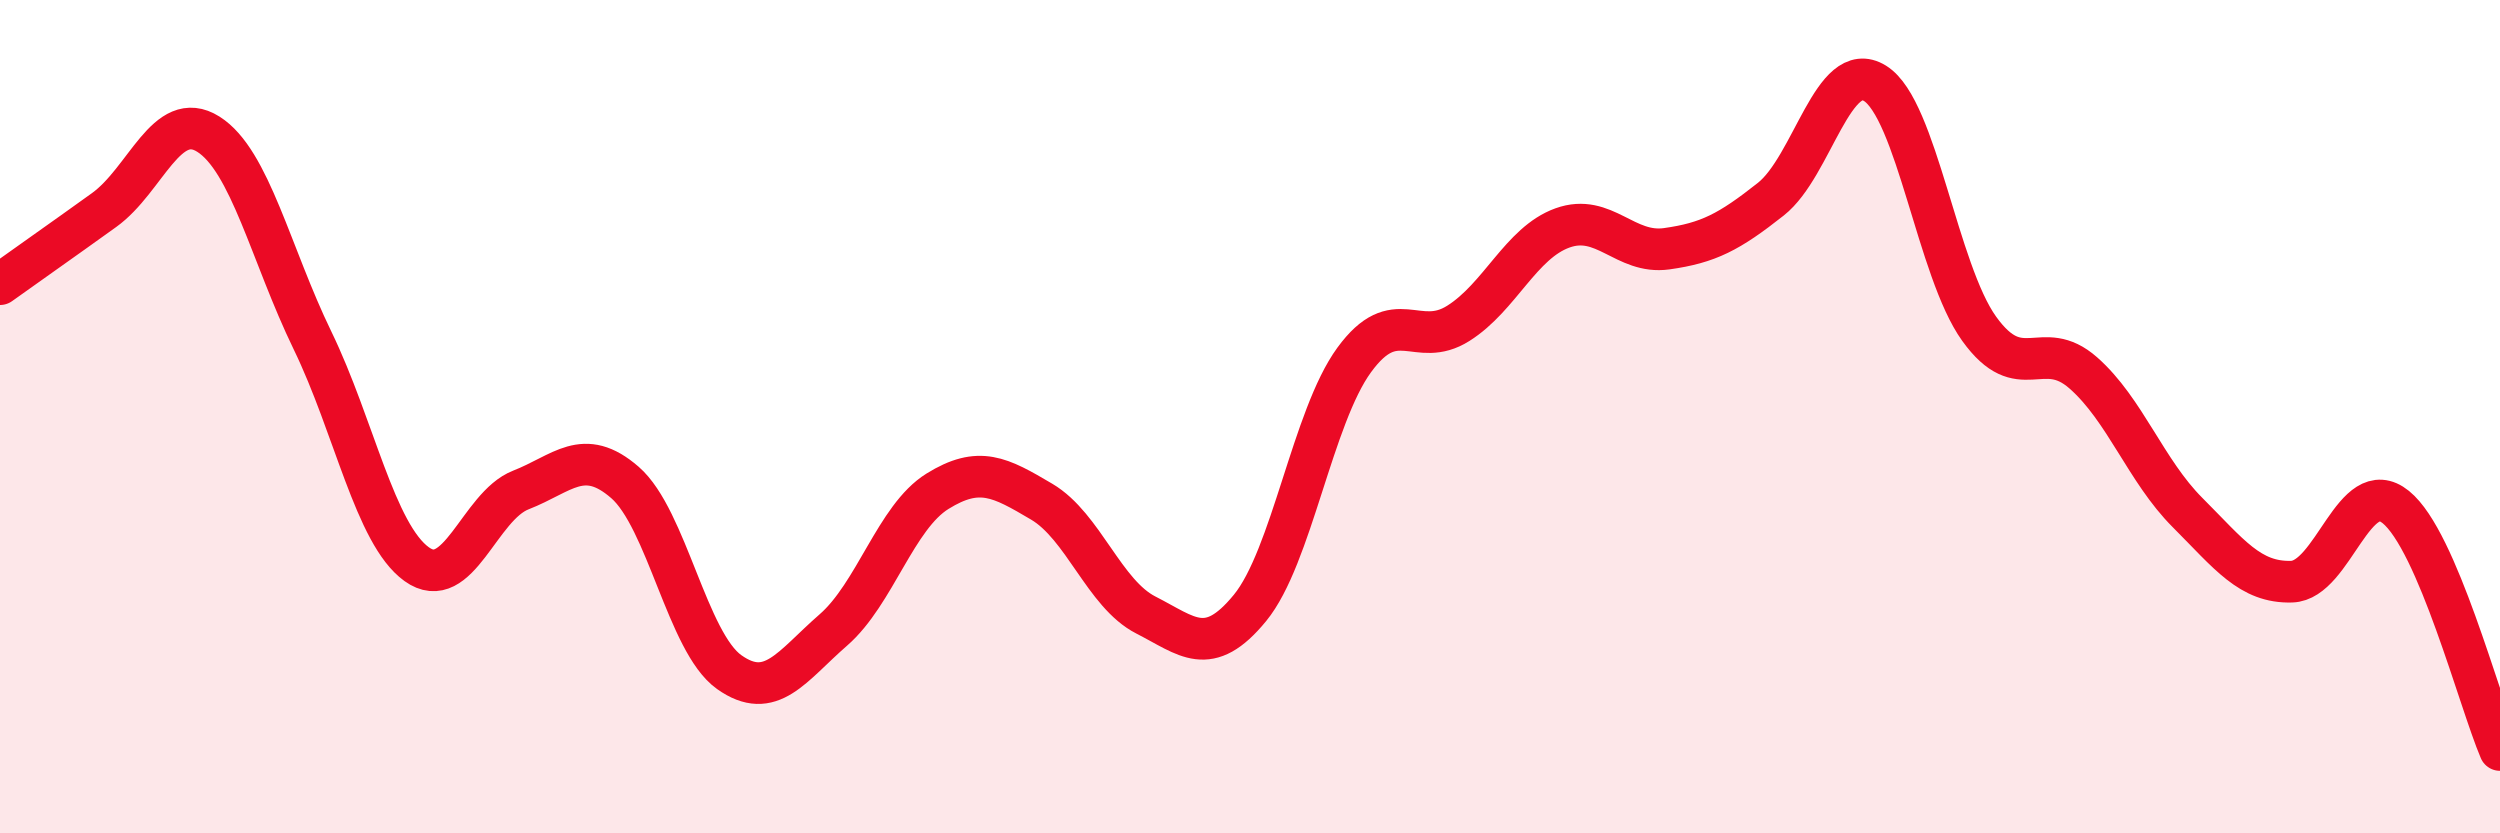
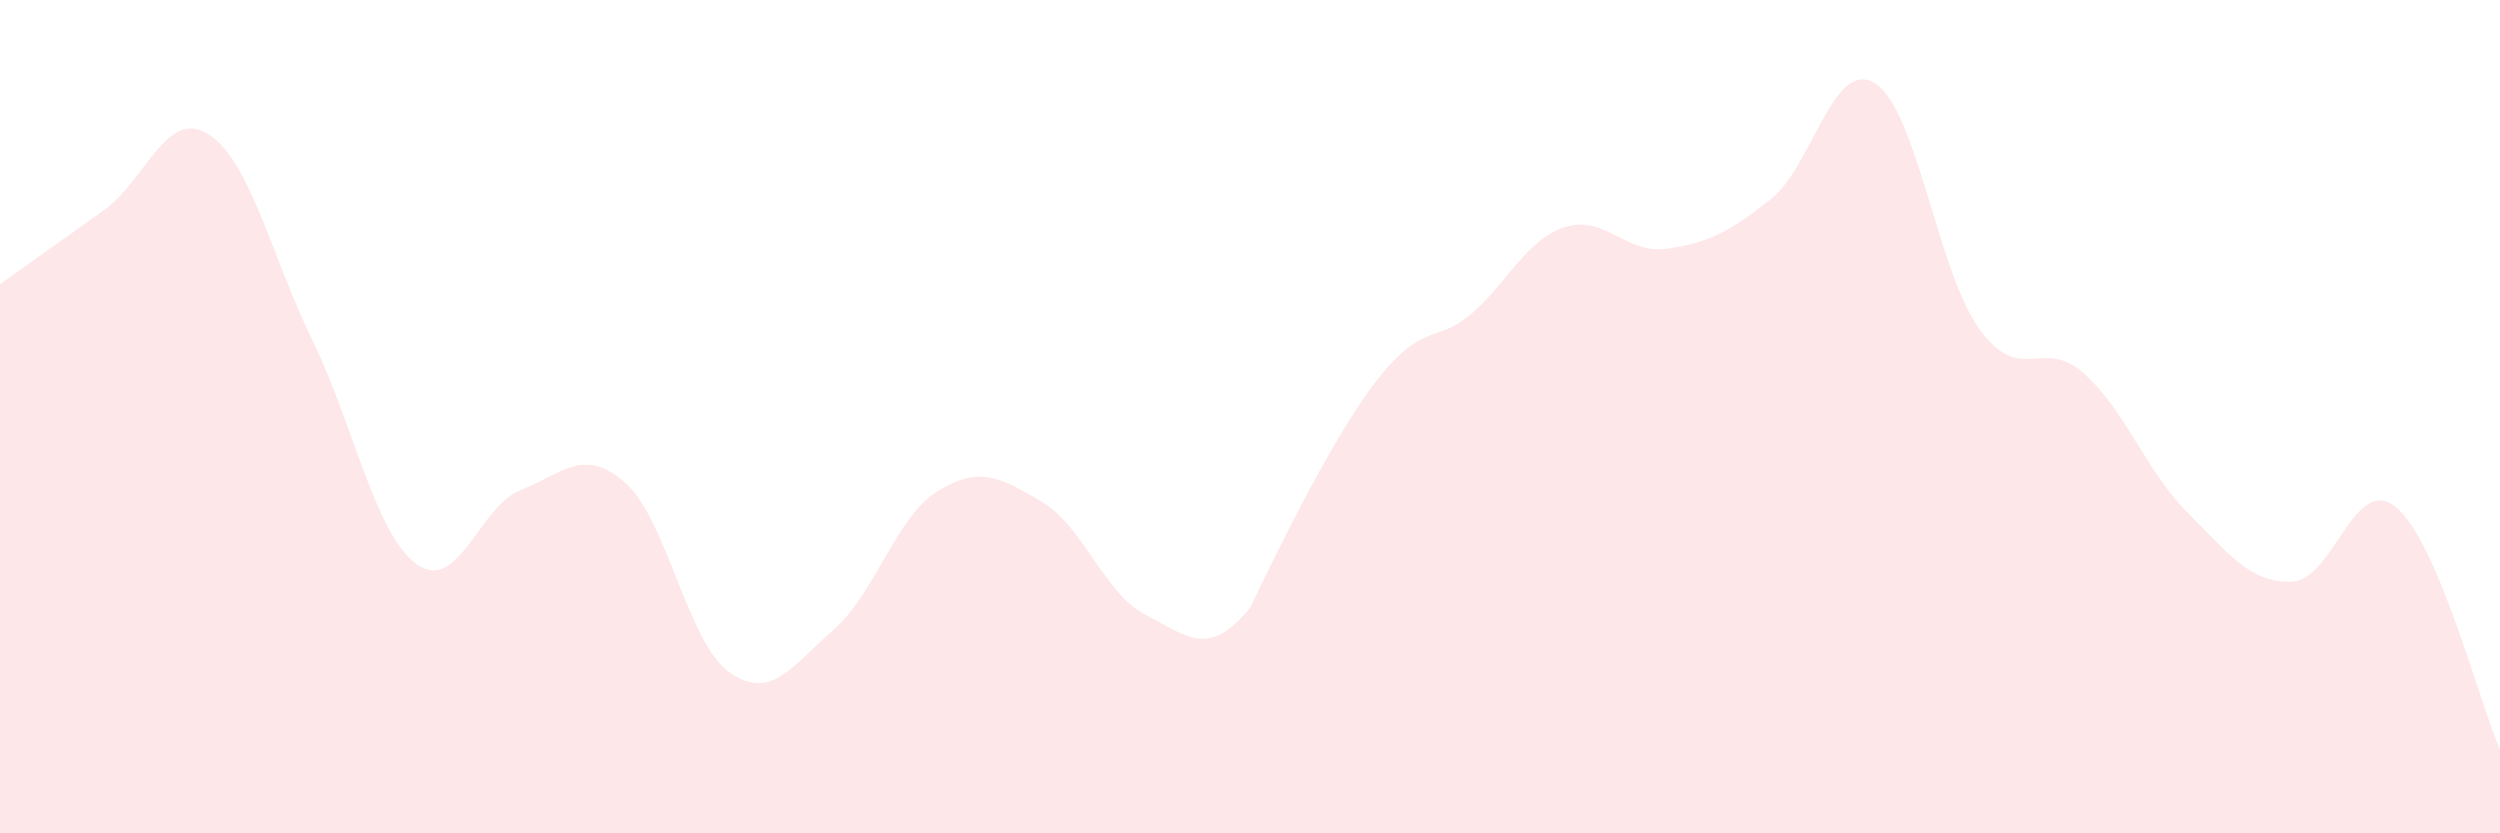
<svg xmlns="http://www.w3.org/2000/svg" width="60" height="20" viewBox="0 0 60 20">
-   <path d="M 0,6.82 C 0.5,6.46 1.5,5.76 2.5,5.04 C 3.5,4.32 4,2.59 5,3.22 C 6,3.85 6.5,6.11 7.5,8.17 C 8.5,10.23 9,12.82 10,13.54 C 11,14.26 11.5,12.15 12.5,11.76 C 13.5,11.37 14,10.71 15,11.58 C 16,12.45 16.5,15.42 17.5,16.13 C 18.5,16.84 19,15.99 20,15.12 C 21,14.25 21.5,12.41 22.5,11.79 C 23.5,11.17 24,11.45 25,12.04 C 26,12.63 26.5,14.25 27.5,14.76 C 28.5,15.27 29,15.81 30,14.59 C 31,13.37 31.5,10.01 32.5,8.64 C 33.5,7.27 34,8.39 35,7.76 C 36,7.13 36.5,5.83 37.5,5.47 C 38.5,5.11 39,6.11 40,5.97 C 41,5.83 41.5,5.57 42.5,4.78 C 43.5,3.99 44,1.38 45,2 C 46,2.62 46.5,6.5 47.5,7.89 C 48.5,9.28 49,8.07 50,8.95 C 51,9.83 51.5,11.3 52.5,12.3 C 53.5,13.3 54,13.99 55,13.96 C 56,13.93 56.5,11.36 57.5,12.17 C 58.5,12.98 59.5,16.83 60,18L60 20L0 20Z" fill="#EB0A25" opacity="0.1" stroke-linecap="round" stroke-linejoin="round" />
-   <path d="M 0,6.82 C 0.5,6.46 1.5,5.76 2.5,5.04 C 3.5,4.32 4,2.59 5,3.22 C 6,3.85 6.5,6.11 7.5,8.17 C 8.5,10.23 9,12.82 10,13.54 C 11,14.26 11.5,12.15 12.5,11.76 C 13.5,11.37 14,10.71 15,11.58 C 16,12.45 16.5,15.42 17.5,16.13 C 18.5,16.84 19,15.99 20,15.12 C 21,14.25 21.5,12.41 22.5,11.79 C 23.5,11.17 24,11.45 25,12.04 C 26,12.63 26.5,14.25 27.5,14.76 C 28.5,15.27 29,15.81 30,14.59 C 31,13.37 31.5,10.01 32.5,8.64 C 33.5,7.27 34,8.39 35,7.76 C 36,7.13 36.5,5.83 37.5,5.47 C 38.5,5.11 39,6.11 40,5.97 C 41,5.83 41.5,5.57 42.5,4.78 C 43.5,3.99 44,1.38 45,2 C 46,2.62 46.5,6.5 47.5,7.89 C 48.5,9.28 49,8.07 50,8.95 C 51,9.83 51.5,11.3 52.5,12.3 C 53.5,13.3 54,13.99 55,13.96 C 56,13.93 56.5,11.36 57.5,12.17 C 58.5,12.98 59.5,16.83 60,18" stroke="#EB0A25" stroke-width="1" fill="none" stroke-linecap="round" stroke-linejoin="round" />
+   <path d="M 0,6.82 C 0.5,6.46 1.5,5.76 2.5,5.04 C 3.5,4.32 4,2.59 5,3.22 C 6,3.85 6.5,6.11 7.5,8.17 C 8.5,10.23 9,12.82 10,13.54 C 11,14.26 11.5,12.15 12.5,11.76 C 13.5,11.37 14,10.71 15,11.58 C 16,12.45 16.5,15.42 17.5,16.13 C 18.5,16.84 19,15.99 20,15.12 C 21,14.25 21.5,12.41 22.5,11.79 C 23.5,11.17 24,11.45 25,12.04 C 26,12.63 26.5,14.25 27.5,14.76 C 28.5,15.27 29,15.81 30,14.59 C 33.5,7.27 34,8.39 35,7.76 C 36,7.13 36.5,5.83 37.5,5.47 C 38.5,5.11 39,6.11 40,5.97 C 41,5.83 41.5,5.57 42.5,4.78 C 43.5,3.99 44,1.38 45,2 C 46,2.62 46.5,6.5 47.5,7.89 C 48.5,9.28 49,8.07 50,8.95 C 51,9.83 51.5,11.3 52.5,12.3 C 53.5,13.3 54,13.99 55,13.96 C 56,13.93 56.5,11.36 57.5,12.17 C 58.5,12.98 59.5,16.83 60,18L60 20L0 20Z" fill="#EB0A25" opacity="0.1" stroke-linecap="round" stroke-linejoin="round" />
</svg>